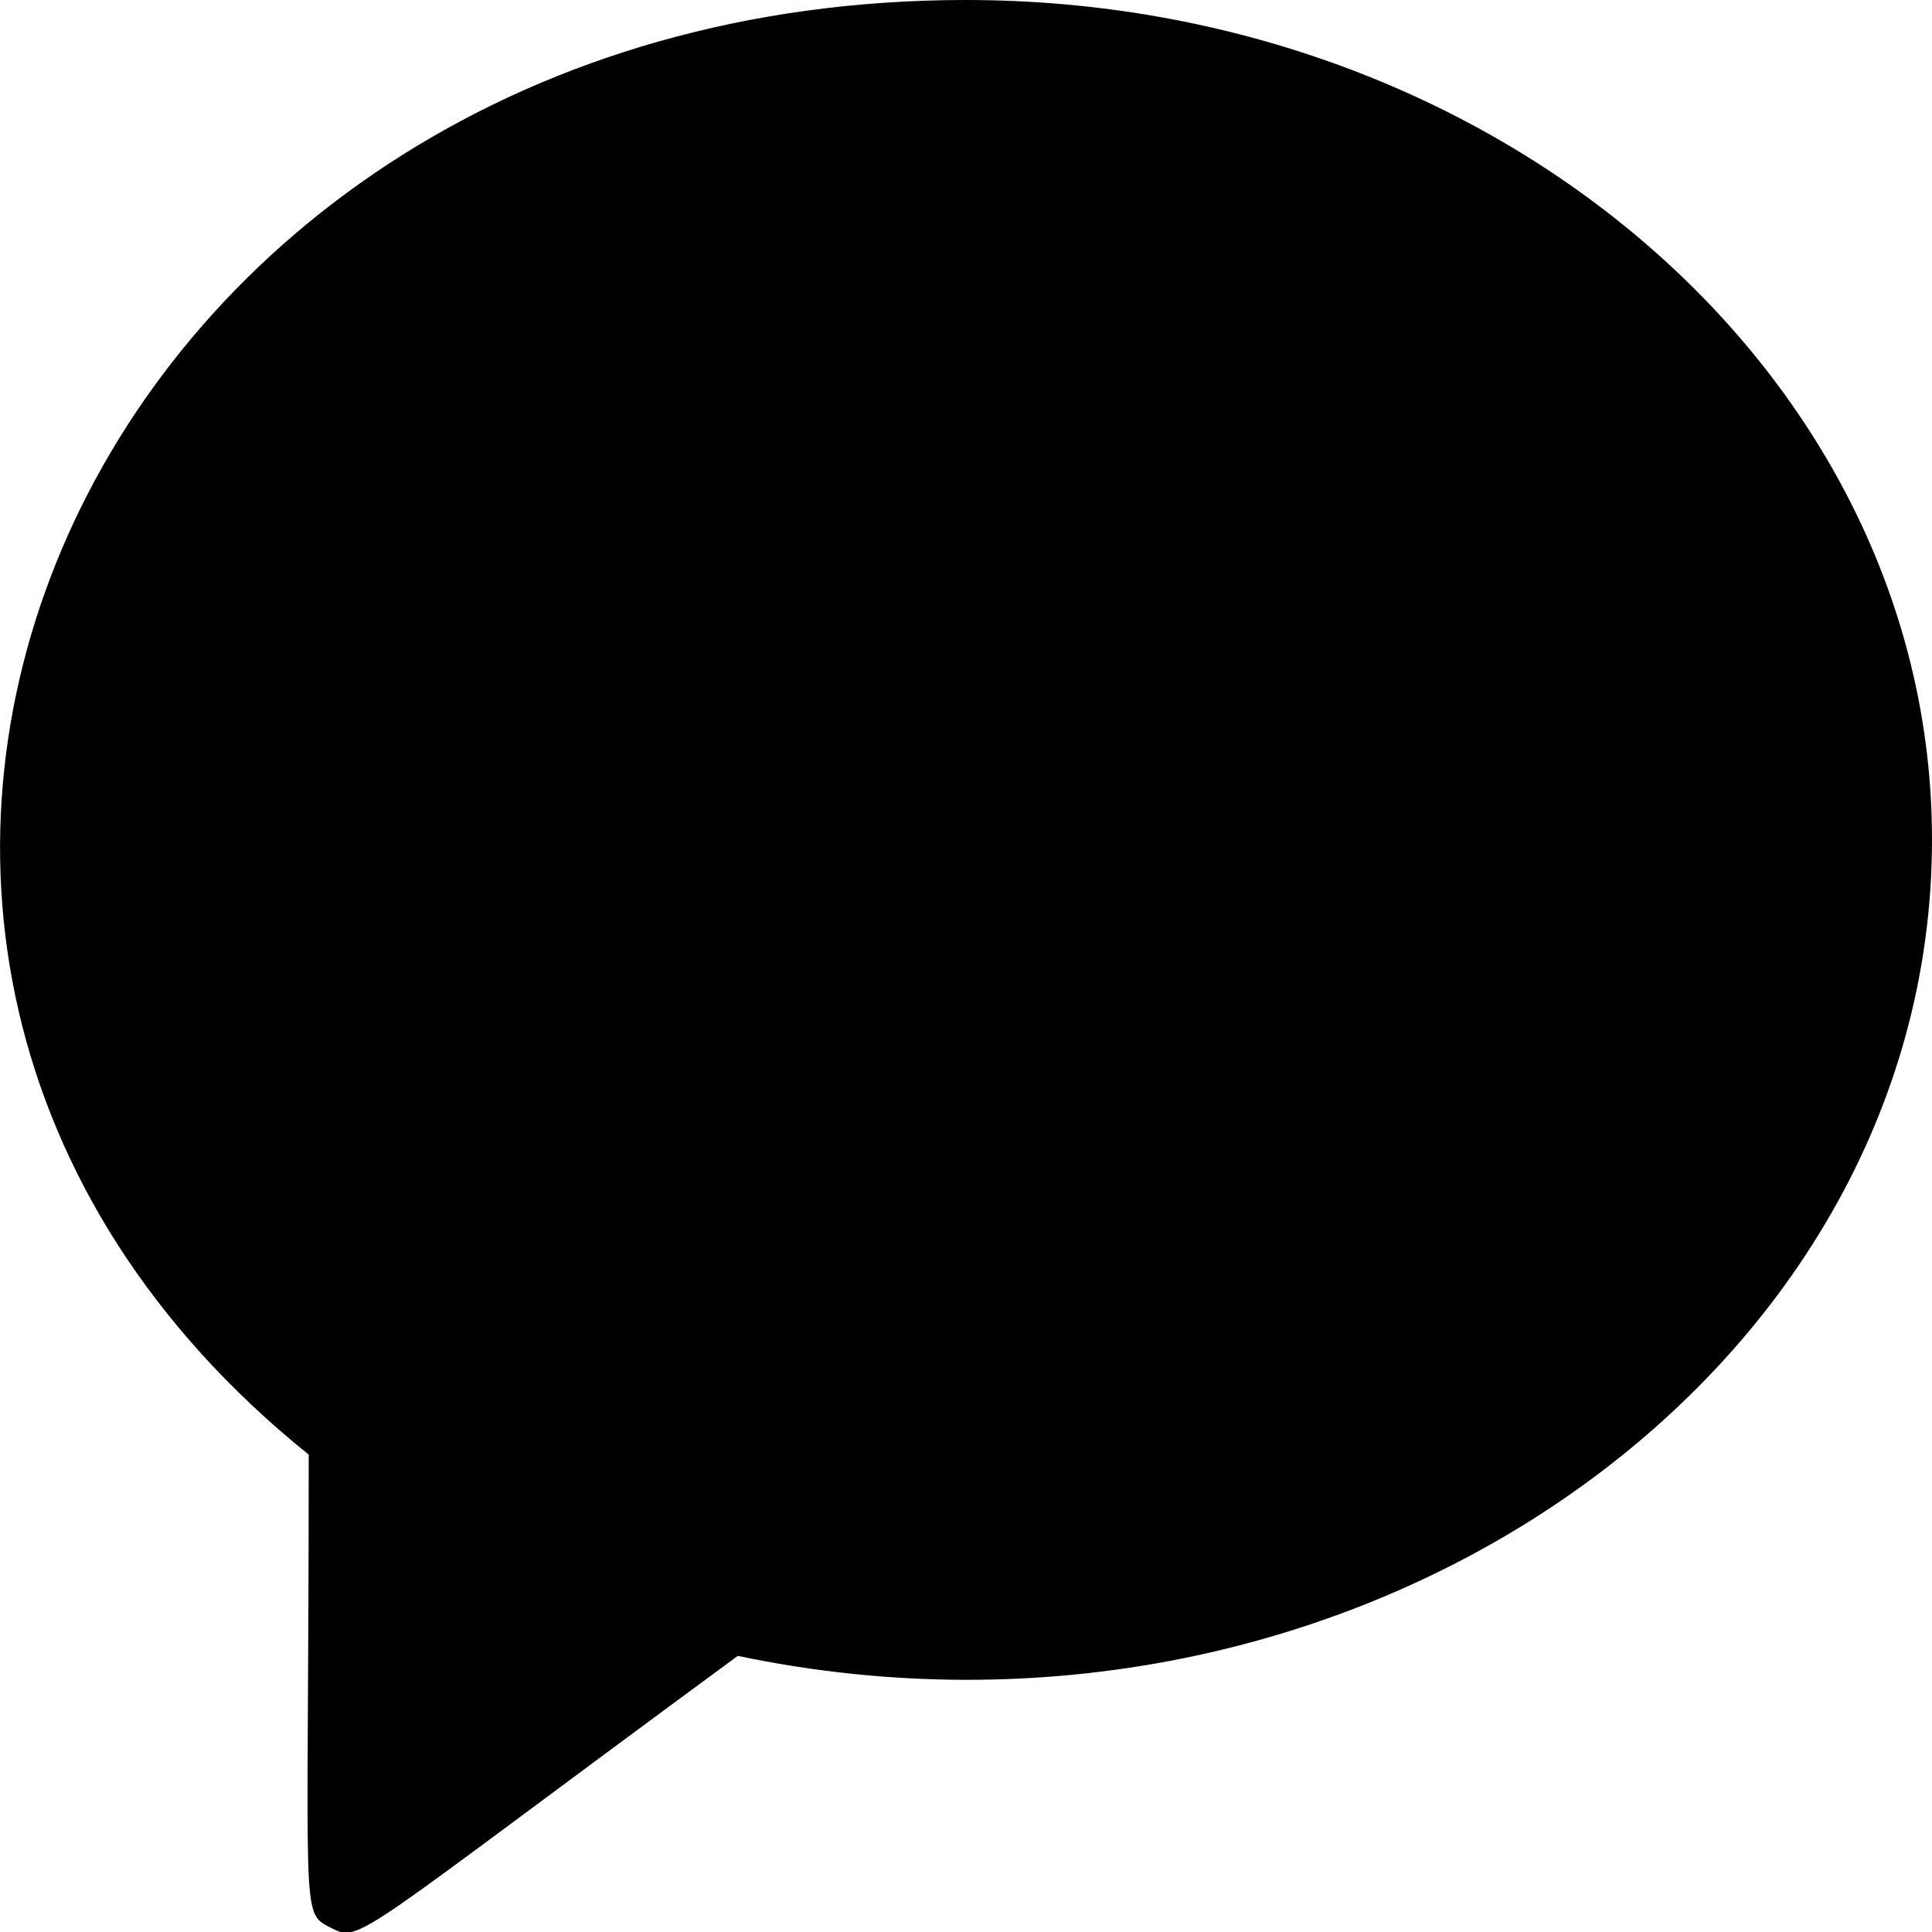
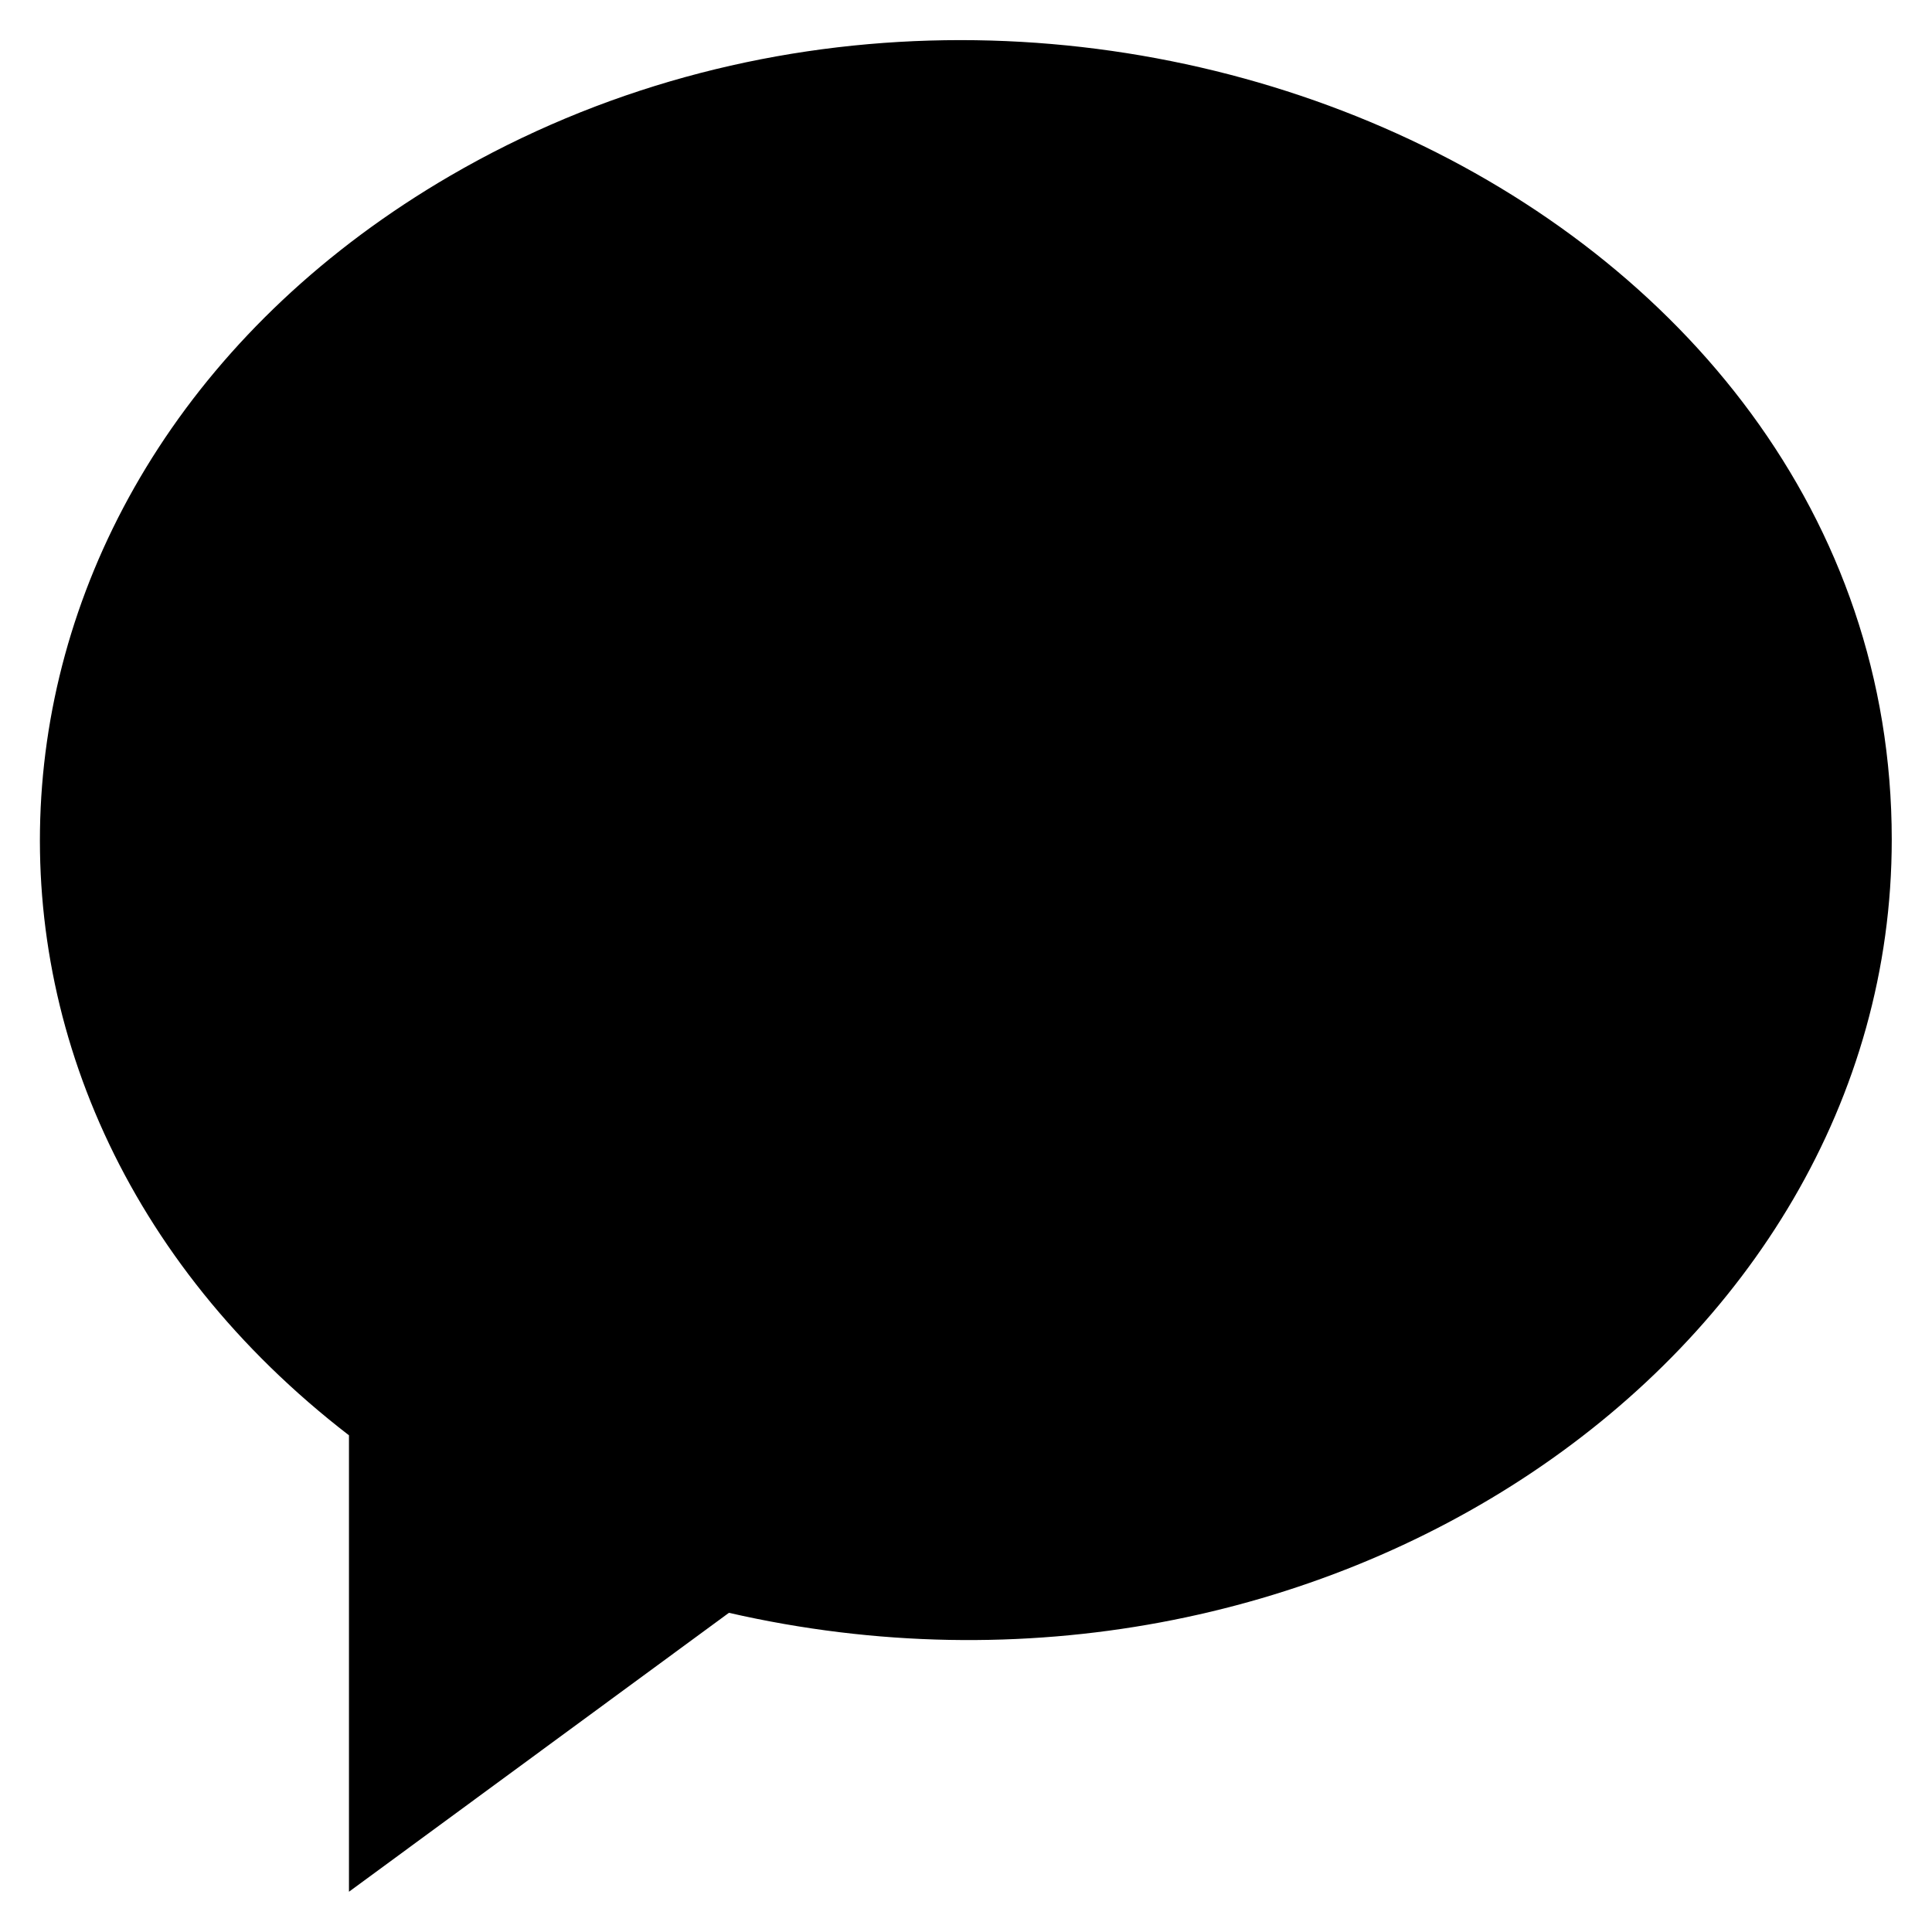
<svg xmlns="http://www.w3.org/2000/svg" height="512" viewBox="0 0 48 48" width="512">
  <g id="_43._messenger" data-name="43. messenger">
    <path d="m47 20.86c0 12.93-14.18 22.58-28.89 19.21l-9.44 6.93v-11.34c-11.17-8.61-10-24 2.51-31.29 14.98-8.72 35.82.42 35.82 16.49z" fill="hsl(312, 75.3%, 76.9%)" />
-     <path d="m47 20.86a18.59 18.59 0 0 1 -6.74 14c-15.11 8.35-35.26-.99-35.26-16.86a18.6 18.6 0 0 1 6.18-13.63c14.98-8.72 35.82.42 35.82 16.49z" fill="hsl(311, 89.7%, 84.3%)" />
    <path d="m38 14-9.69 14-7.54-5.83-10.77 4.66 10.77-11.66 7.54 5.83z" fill="hsl(142, 100.0%, 80.5%)" />
-     <path d="m33.85 17-4.34 6.27a2 2 0 0 1 -2.87.44l-4.94-3.82c-1.24-1-2-.25-7.08 1.94l6.15-6.66 7.54 5.83z" fill="hsl(148, 100.0%, 84.1%)" />
-     <path d="m24 0c-21.88 0-32.17 23.39-16.33 36.14 0 11.55-.22 11.36.54 11.75s.53.3 10.12-6.75c15.21 3.19 29.67-6.87 29.67-20.28 0-11.5-10.77-20.86-24-20.86zm0 39.73c-9 0-2.56-3.35-14.33 5.3 0-10.06.15-9.75-.39-10.16-14.87-11.46-5.46-32.87 14.72-32.87 12.13 0 22 8.46 22 18.86s-9.87 18.87-22 18.87z" />
+     <path d="m33.85 17-4.34 6.27l-4.94-3.82c-1.24-1-2-.25-7.08 1.94l6.15-6.66 7.54 5.83z" fill="hsl(148, 100.0%, 84.1%)" />
    <path d="m37.41 13.19-9.08 6.56-6.95-5.37a1 1 0 0 0 -1.35.11l-10.76 11.66a1 1 0 0 0 1.13 1.6l10.22-4.43c7.61 5.88 7.25 5.76 7.84 5.67s-.12.72 10.36-14.42a1 1 0 0 0 -1.41-1.38zm-9.32 13.37c-7.25-5.6-6.84-5.39-7.32-5.39-.3 0 .22-.19-6.83 2.86l6.94-7.51 6.82 5.27a1 1 0 0 0 1.19 0l5-3.59z" />
  </g>
</svg>